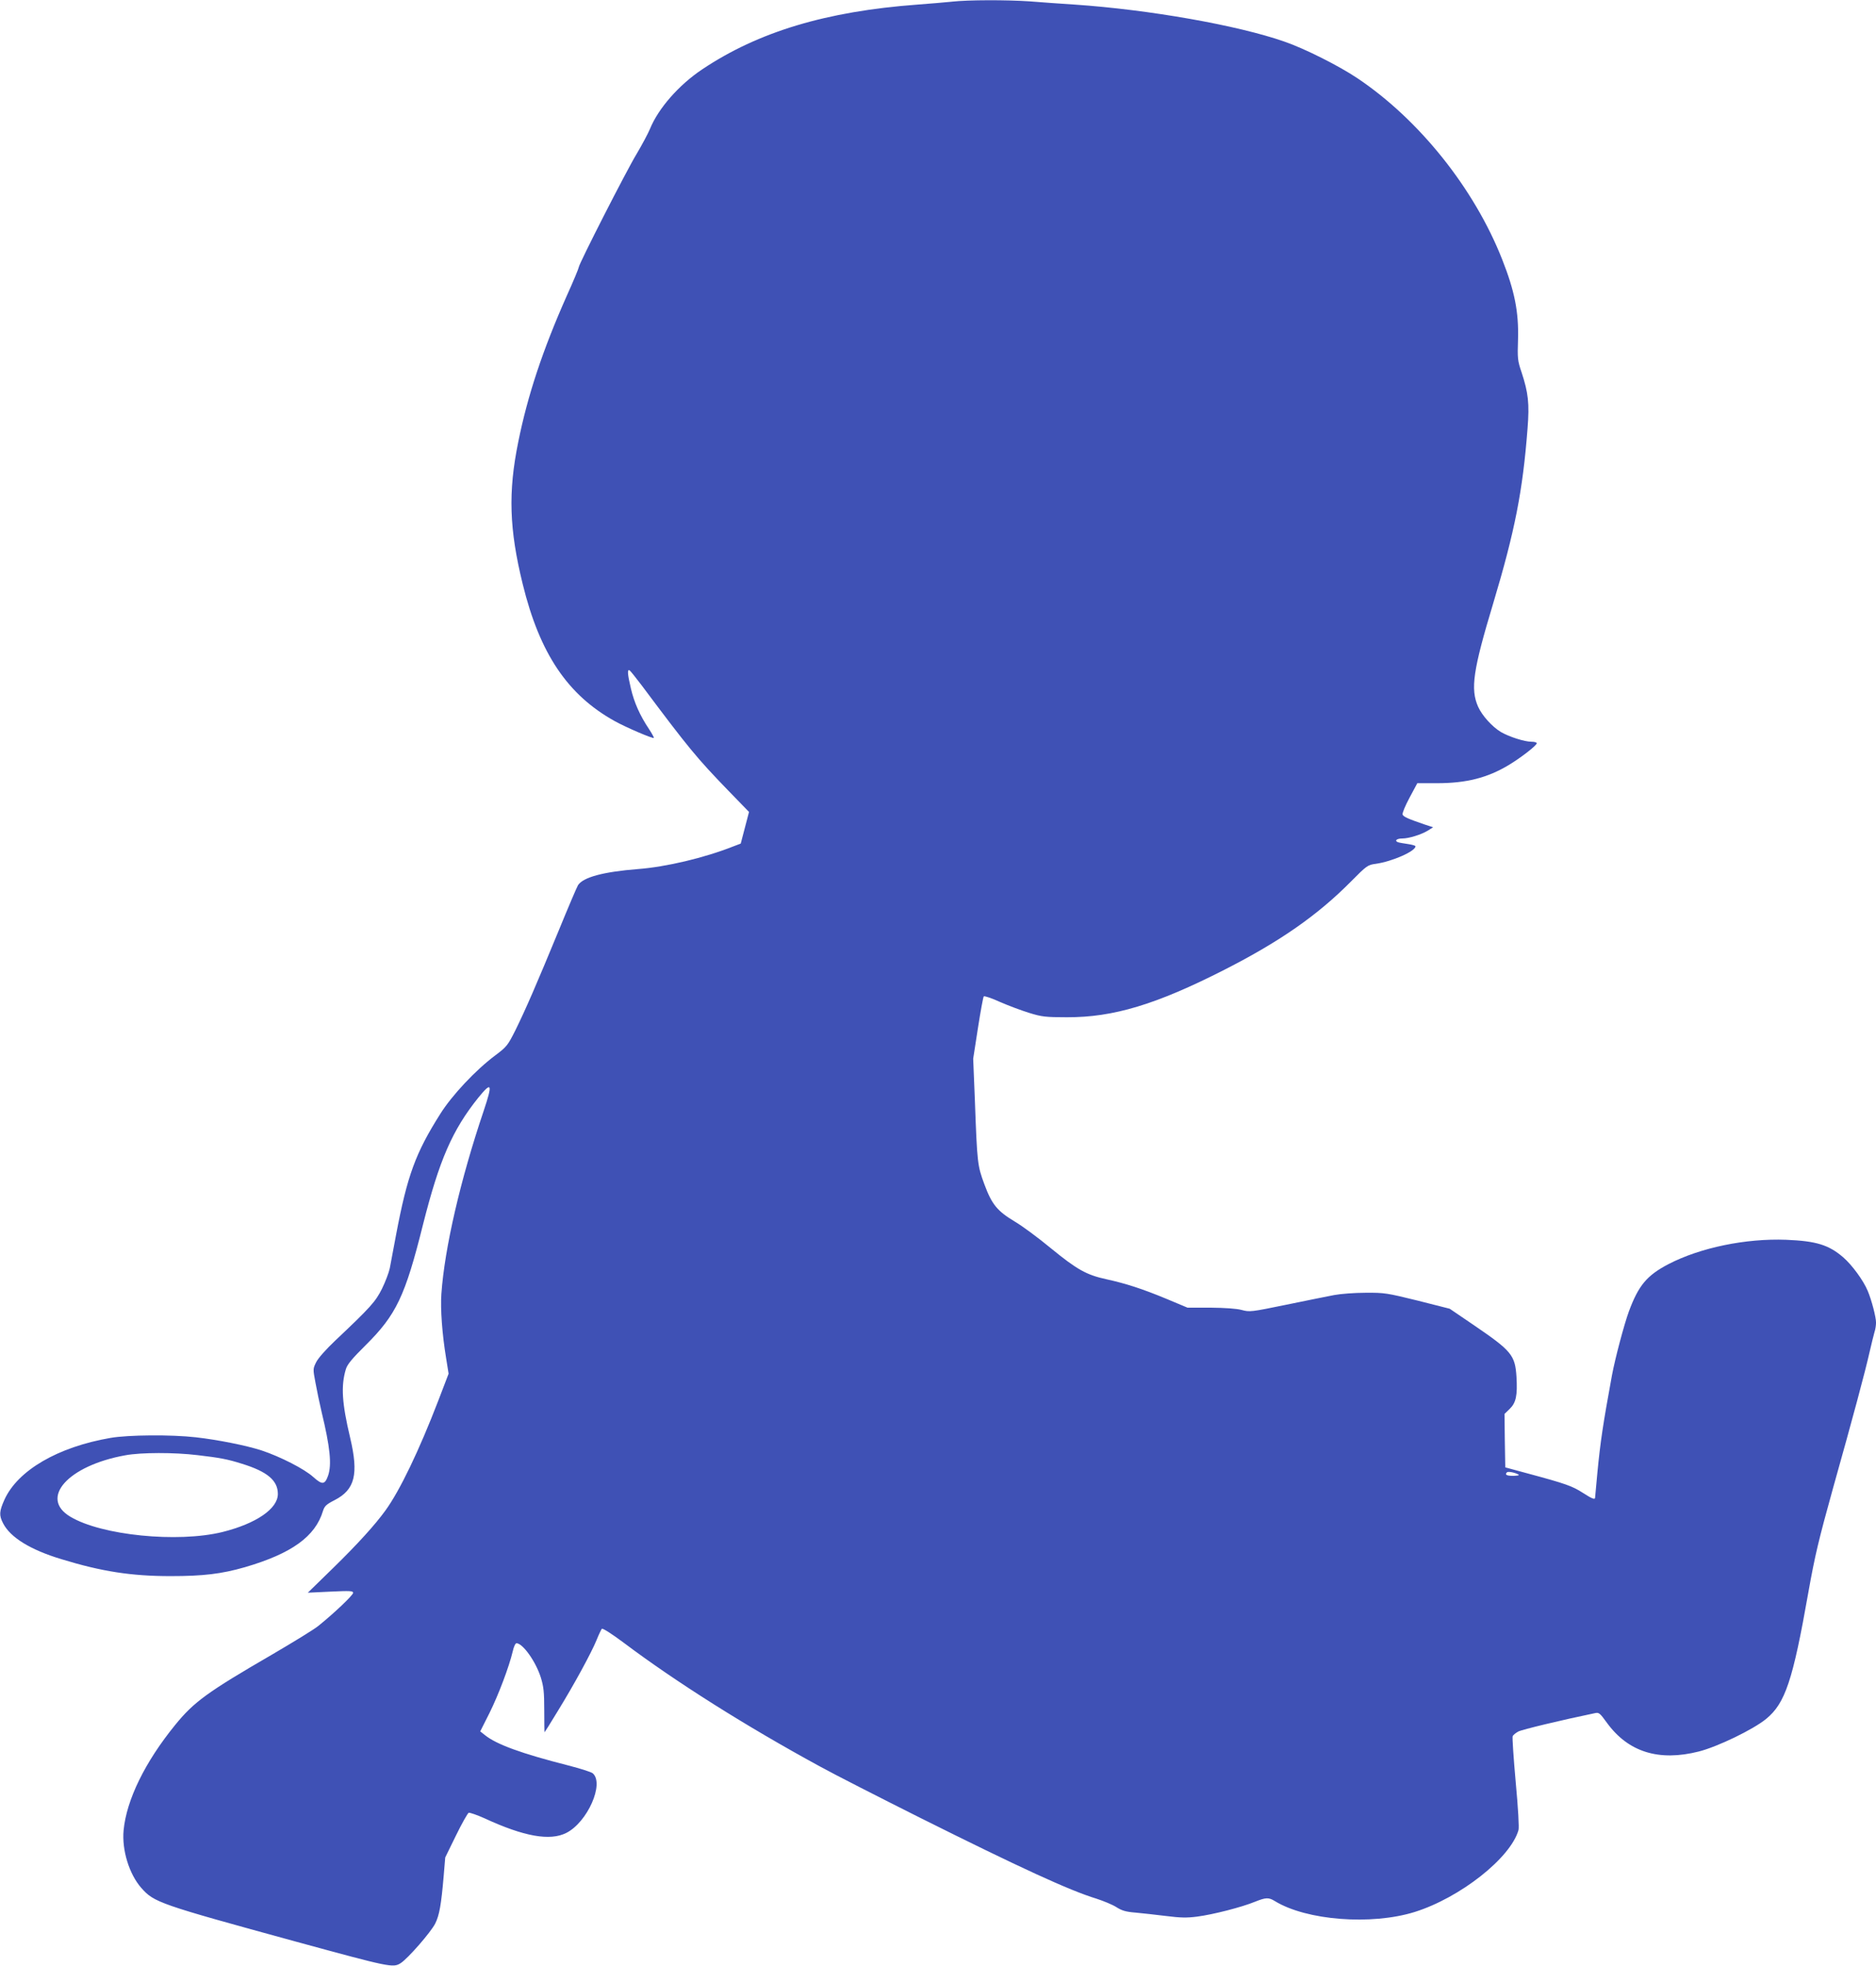
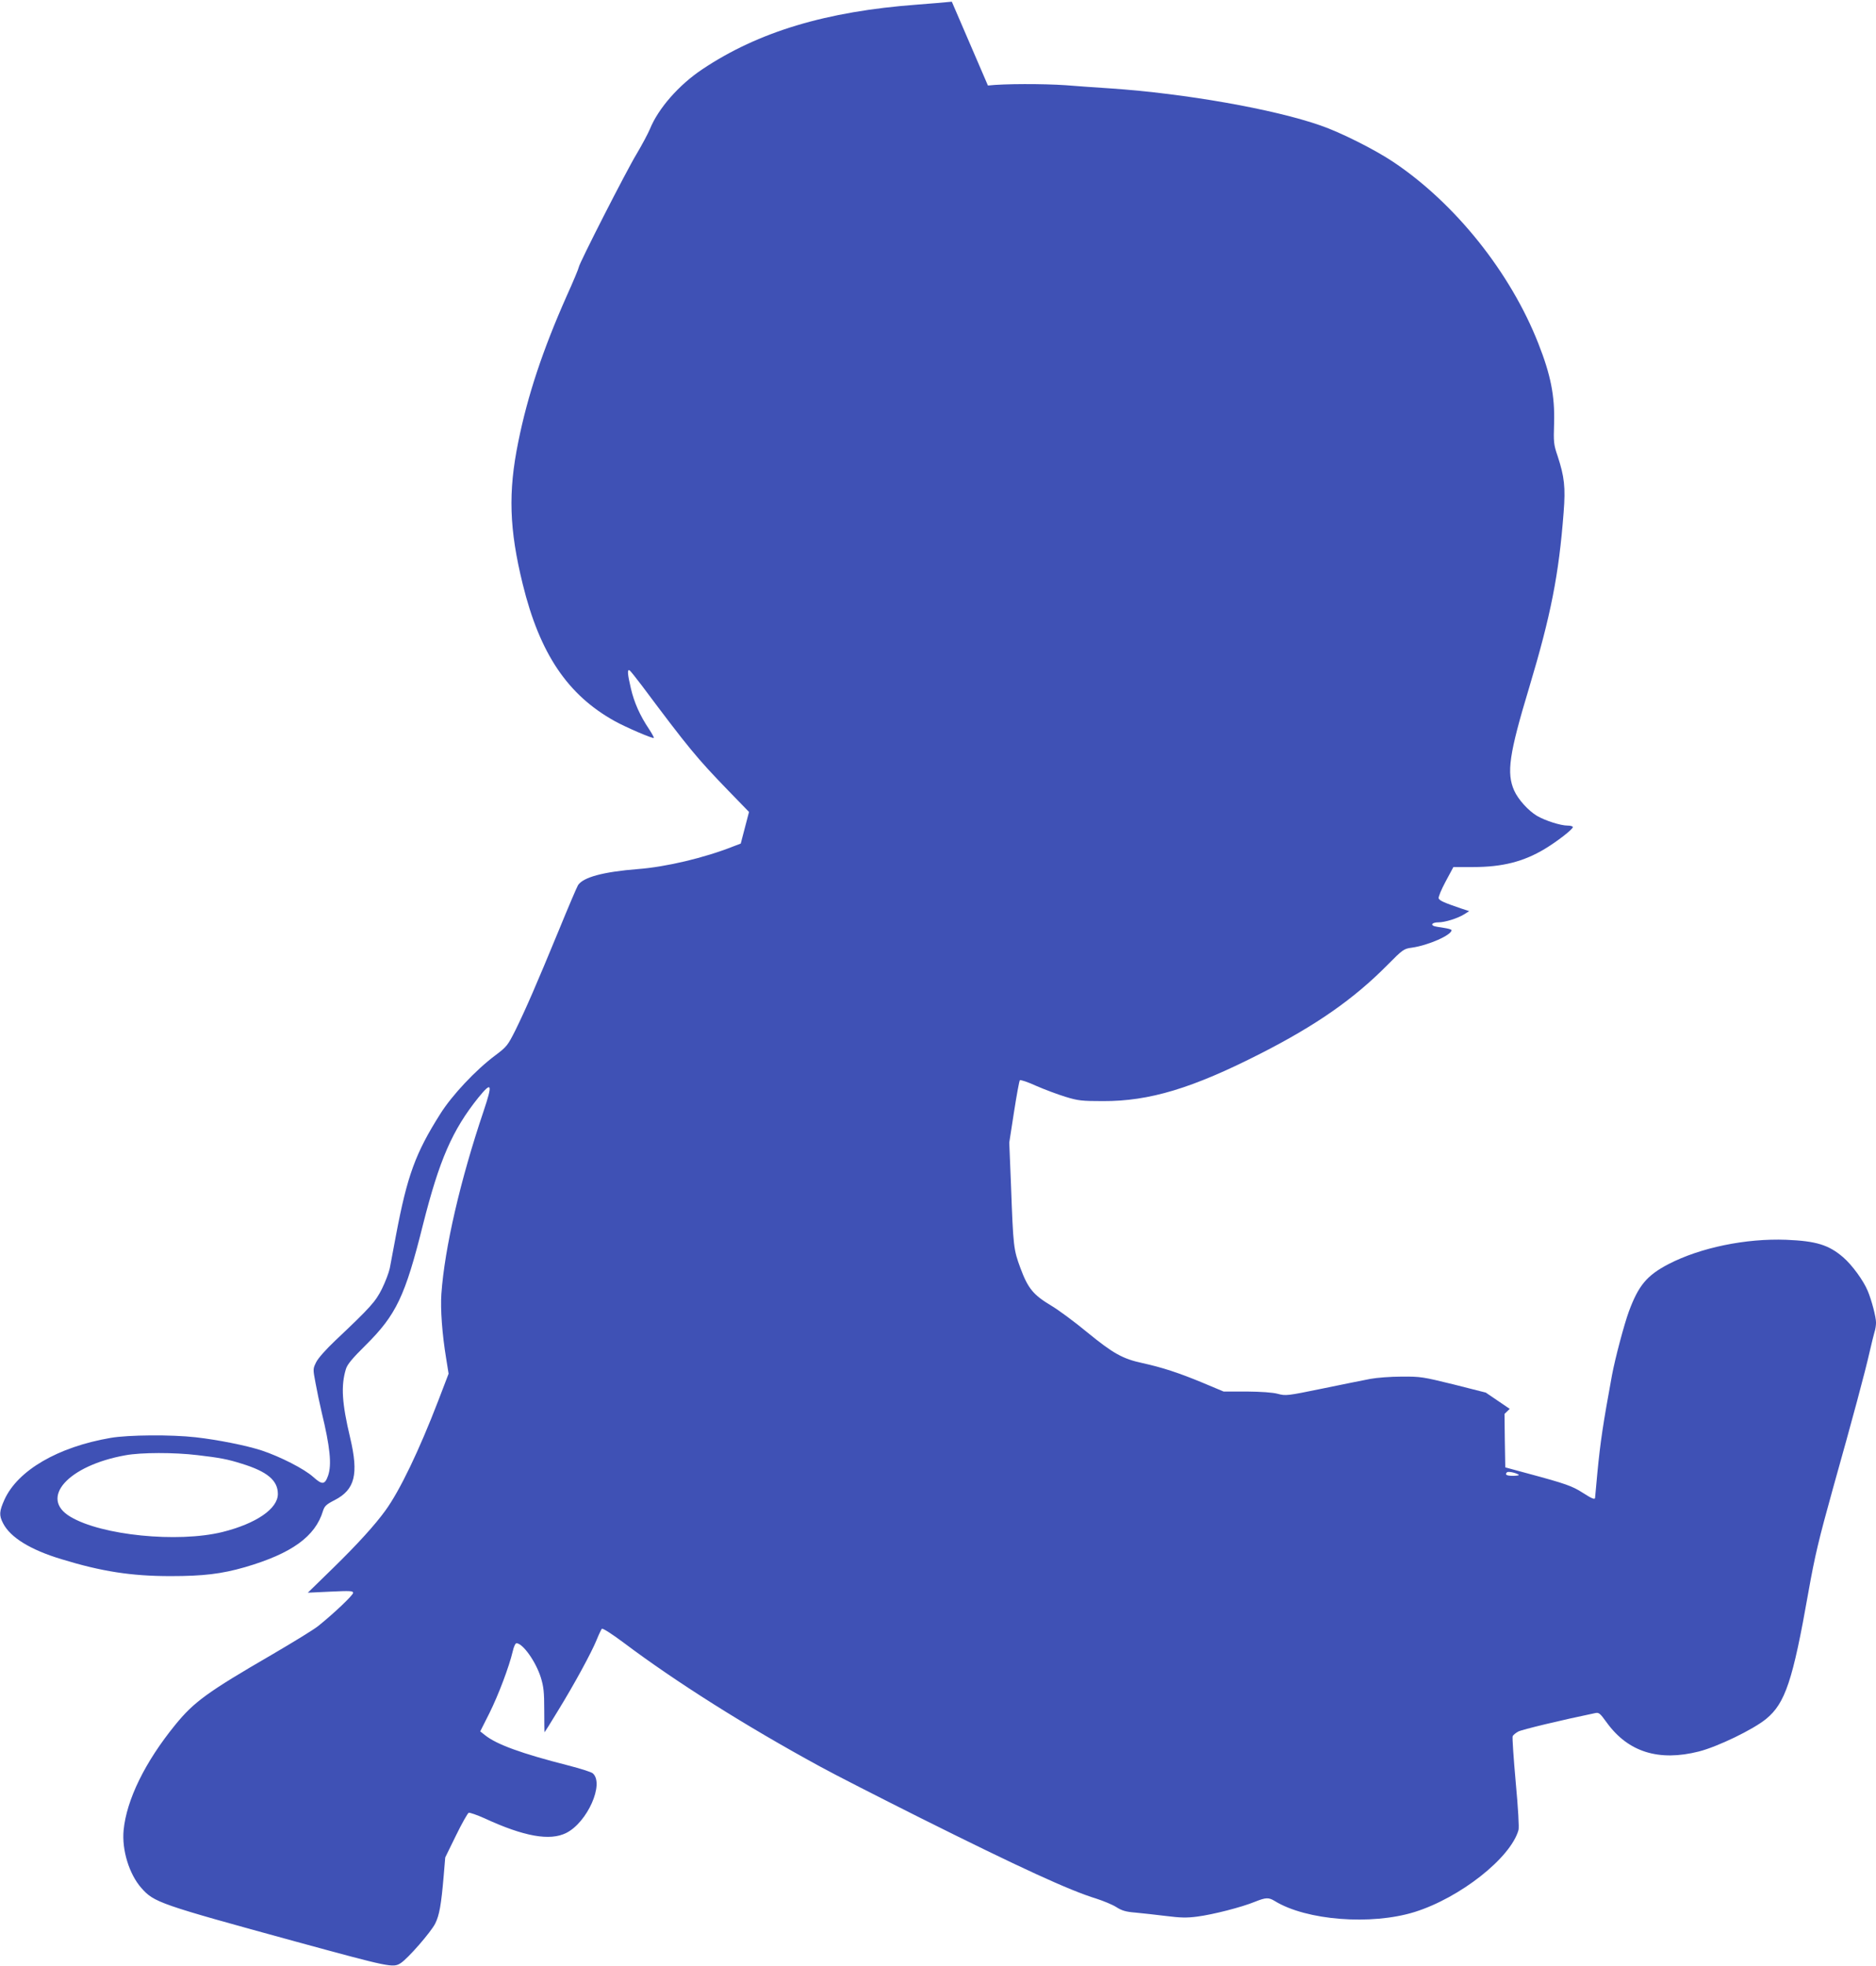
<svg xmlns="http://www.w3.org/2000/svg" version="1.0" width="1222pt" height="1280pt" viewBox="0 0 1222 1280" preserveAspectRatio="xMidYMid meet">
  <g transform="translate(0,1280) scale(0.1,-0.1)" fill="#3f51b5" stroke="none">
-     <path d="M6200 12789 c-41 -4 -142 -13 -225 -19 -593 -44 -1035 -177 -1400 -421 -152 -101 -287 -255 -341 -388 -13 -31 -52 -104 -87 -163 -68 -112 -377 -718 -377 -738 0 -6 -35 -91 -79 -188 -155 -349 -254 -646 -315 -949 -67 -328 -59 -569 29 -927 111 -453 293 -722 600 -892 74 -41 247 -115 254 -109 2 2 -12 28 -31 57 -60 89 -97 174 -118 263 -23 97 -25 129 -9 120 6 -4 41 -48 79 -98 305 -408 359 -473 562 -683 l137 -141 -27 -103 -27 -103 -50 -19 c-187 -74 -436 -133 -620 -147 -226 -18 -356 -53 -390 -105 -7 -11 -65 -147 -128 -301 -141 -342 -213 -508 -280 -644 -50 -99 -56 -107 -132 -164 -127 -95 -281 -259 -357 -380 -162 -256 -215 -402 -288 -787 -17 -91 -36 -189 -41 -218 -6 -29 -29 -89 -51 -134 -42 -84 -74 -120 -305 -338 -59 -56 -110 -113 -123 -139 -22 -44 -22 -45 -5 -135 9 -50 27 -136 40 -191 55 -227 67 -342 42 -414 -21 -59 -38 -61 -96 -9 -58 53 -216 133 -336 173 -101 33 -288 70 -430 86 -158 18 -439 16 -555 -4 -343 -59 -604 -211 -691 -402 -34 -76 -36 -102 -9 -154 47 -92 178 -173 381 -234 261 -80 455 -110 709 -110 213 0 332 14 485 58 305 89 459 200 509 367 10 31 21 42 76 70 132 68 157 168 101 405 -54 227 -61 339 -28 448 9 30 40 68 128 155 200 198 258 320 374 785 107 423 191 616 361 828 88 108 94 91 34 -88 -151 -447 -254 -891 -275 -1190 -7 -98 5 -263 31 -420 l16 -100 -67 -175 c-125 -325 -251 -587 -344 -715 -67 -93 -182 -220 -344 -378 l-162 -158 148 7 c127 6 147 5 147 -8 0 -15 -123 -132 -225 -214 -27 -23 -165 -107 -305 -189 -419 -243 -507 -307 -629 -457 -197 -242 -317 -488 -336 -686 -12 -128 36 -285 115 -375 84 -95 113 -105 1011 -351 609 -166 629 -171 679 -139 47 30 197 202 225 258 27 54 39 123 55 310 l10 120 70 143 c38 78 76 145 83 148 7 2 54 -14 103 -36 257 -119 427 -149 533 -95 137 69 249 321 172 388 -9 8 -81 31 -159 51 -306 78 -469 137 -545 199 l-29 23 60 119 c59 119 128 301 152 403 6 28 17 52 24 52 41 0 126 -119 159 -224 18 -59 22 -94 22 -213 0 -79 1 -143 2 -143 1 0 40 62 86 138 109 177 220 382 253 463 14 35 30 68 34 73 6 5 64 -32 143 -91 341 -256 794 -542 1277 -805 96 -53 389 -202 650 -333 655 -327 977 -475 1151 -528 46 -15 105 -39 130 -55 36 -23 62 -31 125 -36 43 -4 133 -14 198 -22 96 -12 136 -13 205 -4 101 13 289 61 374 96 73 29 90 30 131 5 205 -126 628 -159 911 -71 296 93 624 351 676 533 5 16 -2 141 -18 312 -14 156 -23 291 -20 299 3 8 20 22 37 31 25 13 283 75 496 119 29 7 34 3 81 -62 139 -191 338 -253 599 -187 122 31 354 143 438 212 124 101 174 249 275 823 43 242 68 345 161 680 130 462 209 757 239 890 12 52 26 109 31 126 6 17 10 45 10 62 0 36 -29 147 -54 206 -28 68 -103 170 -160 219 -94 81 -176 106 -371 114 -263 10 -559 -51 -766 -158 -142 -74 -196 -139 -259 -309 -31 -85 -89 -303 -110 -415 -59 -322 -75 -429 -95 -634 -8 -85 -15 -158 -15 -163 0 -15 -19 -8 -81 32 -67 43 -111 59 -349 123 l-155 42 -3 174 -2 174 34 33 c41 40 51 87 44 208 -9 142 -31 169 -279 338 l-156 106 -209 53 c-200 49 -215 52 -339 51 -72 0 -163 -7 -205 -15 -41 -8 -182 -36 -312 -63 -229 -47 -238 -48 -290 -34 -34 9 -107 14 -203 15 l-150 0 -136 57 c-159 66 -265 100 -392 128 -130 28 -192 63 -362 202 -82 68 -188 146 -234 173 -115 69 -150 111 -199 243 -45 122 -47 135 -62 548 l-11 270 31 200 c17 109 34 202 38 206 4 4 53 -12 107 -37 55 -24 141 -56 190 -71 81 -25 106 -28 245 -28 302 -1 581 83 1025 309 363 185 606 354 826 576 102 103 108 107 160 114 107 15 259 82 259 114 0 5 -23 11 -50 15 -28 4 -57 9 -65 12 -24 10 -6 24 29 24 43 0 123 25 166 51 l35 22 -55 18 c-108 37 -138 50 -144 65 -3 8 17 57 45 109 l51 95 128 0 c191 0 329 35 467 118 80 48 183 128 183 142 0 6 -15 10 -34 10 -46 0 -145 32 -199 63 -57 34 -123 107 -149 165 -51 115 -33 238 98 672 142 473 193 735 224 1139 13 164 5 233 -39 367 -26 76 -27 90 -23 215 5 177 -22 314 -103 519 -182 463 -542 912 -944 1181 -121 81 -344 193 -475 238 -303 106 -881 208 -1366 241 -91 6 -223 15 -294 21 -150 10 -397 10 -506 -2z m-4915 -9464 c146 -17 199 -27 290 -56 166 -51 235 -109 235 -197 0 -96 -141 -193 -362 -248 -290 -71 -787 -22 -990 100 -204 121 -15 333 359 400 103 19 319 19 468 1z m8605 -126 c10 -5 -2 -8 -32 -9 -45 0 -57 7 -42 23 8 7 51 -1 74 -14z" />
+     <path d="M6200 12789 c-41 -4 -142 -13 -225 -19 -593 -44 -1035 -177 -1400 -421 -152 -101 -287 -255 -341 -388 -13 -31 -52 -104 -87 -163 -68 -112 -377 -718 -377 -738 0 -6 -35 -91 -79 -188 -155 -349 -254 -646 -315 -949 -67 -328 -59 -569 29 -927 111 -453 293 -722 600 -892 74 -41 247 -115 254 -109 2 2 -12 28 -31 57 -60 89 -97 174 -118 263 -23 97 -25 129 -9 120 6 -4 41 -48 79 -98 305 -408 359 -473 562 -683 l137 -141 -27 -103 -27 -103 -50 -19 c-187 -74 -436 -133 -620 -147 -226 -18 -356 -53 -390 -105 -7 -11 -65 -147 -128 -301 -141 -342 -213 -508 -280 -644 -50 -99 -56 -107 -132 -164 -127 -95 -281 -259 -357 -380 -162 -256 -215 -402 -288 -787 -17 -91 -36 -189 -41 -218 -6 -29 -29 -89 -51 -134 -42 -84 -74 -120 -305 -338 -59 -56 -110 -113 -123 -139 -22 -44 -22 -45 -5 -135 9 -50 27 -136 40 -191 55 -227 67 -342 42 -414 -21 -59 -38 -61 -96 -9 -58 53 -216 133 -336 173 -101 33 -288 70 -430 86 -158 18 -439 16 -555 -4 -343 -59 -604 -211 -691 -402 -34 -76 -36 -102 -9 -154 47 -92 178 -173 381 -234 261 -80 455 -110 709 -110 213 0 332 14 485 58 305 89 459 200 509 367 10 31 21 42 76 70 132 68 157 168 101 405 -54 227 -61 339 -28 448 9 30 40 68 128 155 200 198 258 320 374 785 107 423 191 616 361 828 88 108 94 91 34 -88 -151 -447 -254 -891 -275 -1190 -7 -98 5 -263 31 -420 l16 -100 -67 -175 c-125 -325 -251 -587 -344 -715 -67 -93 -182 -220 -344 -378 l-162 -158 148 7 c127 6 147 5 147 -8 0 -15 -123 -132 -225 -214 -27 -23 -165 -107 -305 -189 -419 -243 -507 -307 -629 -457 -197 -242 -317 -488 -336 -686 -12 -128 36 -285 115 -375 84 -95 113 -105 1011 -351 609 -166 629 -171 679 -139 47 30 197 202 225 258 27 54 39 123 55 310 l10 120 70 143 c38 78 76 145 83 148 7 2 54 -14 103 -36 257 -119 427 -149 533 -95 137 69 249 321 172 388 -9 8 -81 31 -159 51 -306 78 -469 137 -545 199 l-29 23 60 119 c59 119 128 301 152 403 6 28 17 52 24 52 41 0 126 -119 159 -224 18 -59 22 -94 22 -213 0 -79 1 -143 2 -143 1 0 40 62 86 138 109 177 220 382 253 463 14 35 30 68 34 73 6 5 64 -32 143 -91 341 -256 794 -542 1277 -805 96 -53 389 -202 650 -333 655 -327 977 -475 1151 -528 46 -15 105 -39 130 -55 36 -23 62 -31 125 -36 43 -4 133 -14 198 -22 96 -12 136 -13 205 -4 101 13 289 61 374 96 73 29 90 30 131 5 205 -126 628 -159 911 -71 296 93 624 351 676 533 5 16 -2 141 -18 312 -14 156 -23 291 -20 299 3 8 20 22 37 31 25 13 283 75 496 119 29 7 34 3 81 -62 139 -191 338 -253 599 -187 122 31 354 143 438 212 124 101 174 249 275 823 43 242 68 345 161 680 130 462 209 757 239 890 12 52 26 109 31 126 6 17 10 45 10 62 0 36 -29 147 -54 206 -28 68 -103 170 -160 219 -94 81 -176 106 -371 114 -263 10 -559 -51 -766 -158 -142 -74 -196 -139 -259 -309 -31 -85 -89 -303 -110 -415 -59 -322 -75 -429 -95 -634 -8 -85 -15 -158 -15 -163 0 -15 -19 -8 -81 32 -67 43 -111 59 -349 123 l-155 42 -3 174 -2 174 34 33 l-156 106 -209 53 c-200 49 -215 52 -339 51 -72 0 -163 -7 -205 -15 -41 -8 -182 -36 -312 -63 -229 -47 -238 -48 -290 -34 -34 9 -107 14 -203 15 l-150 0 -136 57 c-159 66 -265 100 -392 128 -130 28 -192 63 -362 202 -82 68 -188 146 -234 173 -115 69 -150 111 -199 243 -45 122 -47 135 -62 548 l-11 270 31 200 c17 109 34 202 38 206 4 4 53 -12 107 -37 55 -24 141 -56 190 -71 81 -25 106 -28 245 -28 302 -1 581 83 1025 309 363 185 606 354 826 576 102 103 108 107 160 114 107 15 259 82 259 114 0 5 -23 11 -50 15 -28 4 -57 9 -65 12 -24 10 -6 24 29 24 43 0 123 25 166 51 l35 22 -55 18 c-108 37 -138 50 -144 65 -3 8 17 57 45 109 l51 95 128 0 c191 0 329 35 467 118 80 48 183 128 183 142 0 6 -15 10 -34 10 -46 0 -145 32 -199 63 -57 34 -123 107 -149 165 -51 115 -33 238 98 672 142 473 193 735 224 1139 13 164 5 233 -39 367 -26 76 -27 90 -23 215 5 177 -22 314 -103 519 -182 463 -542 912 -944 1181 -121 81 -344 193 -475 238 -303 106 -881 208 -1366 241 -91 6 -223 15 -294 21 -150 10 -397 10 -506 -2z m-4915 -9464 c146 -17 199 -27 290 -56 166 -51 235 -109 235 -197 0 -96 -141 -193 -362 -248 -290 -71 -787 -22 -990 100 -204 121 -15 333 359 400 103 19 319 19 468 1z m8605 -126 c10 -5 -2 -8 -32 -9 -45 0 -57 7 -42 23 8 7 51 -1 74 -14z" />
  </g>
</svg>